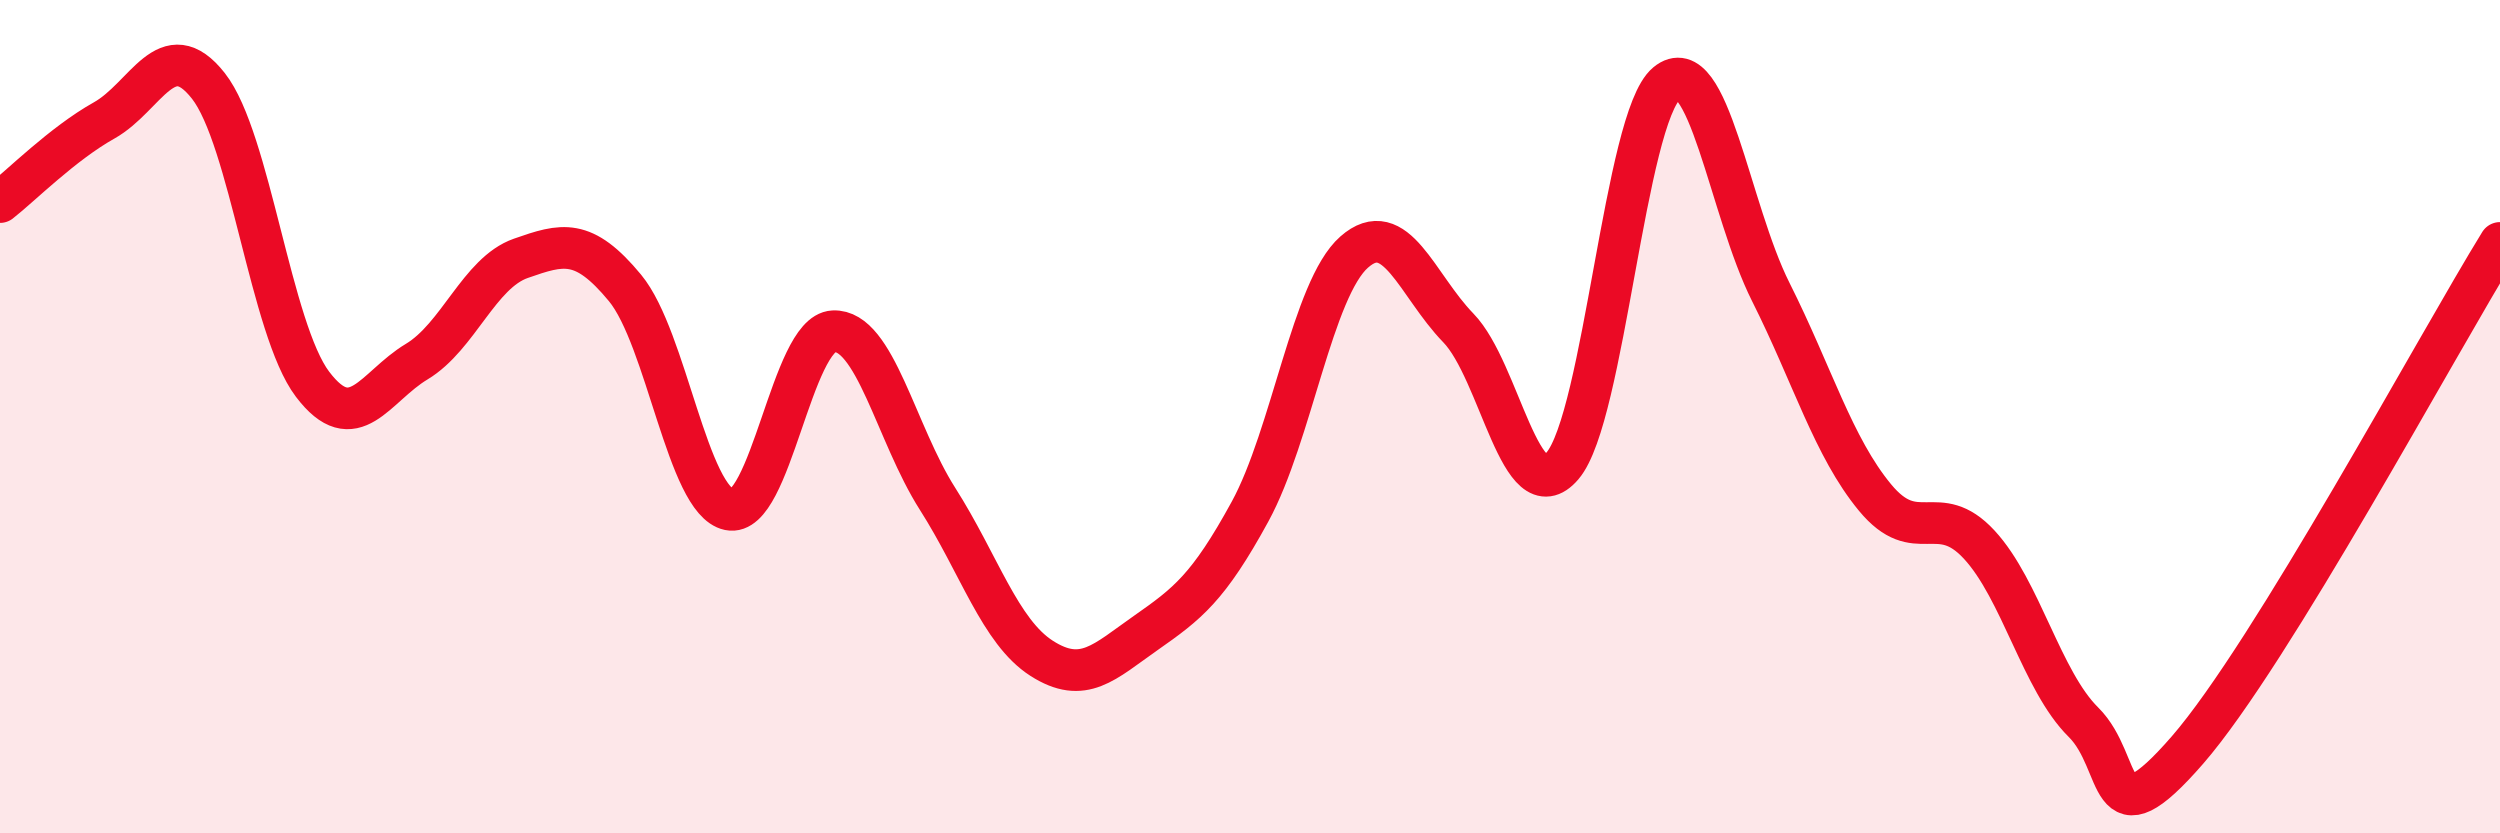
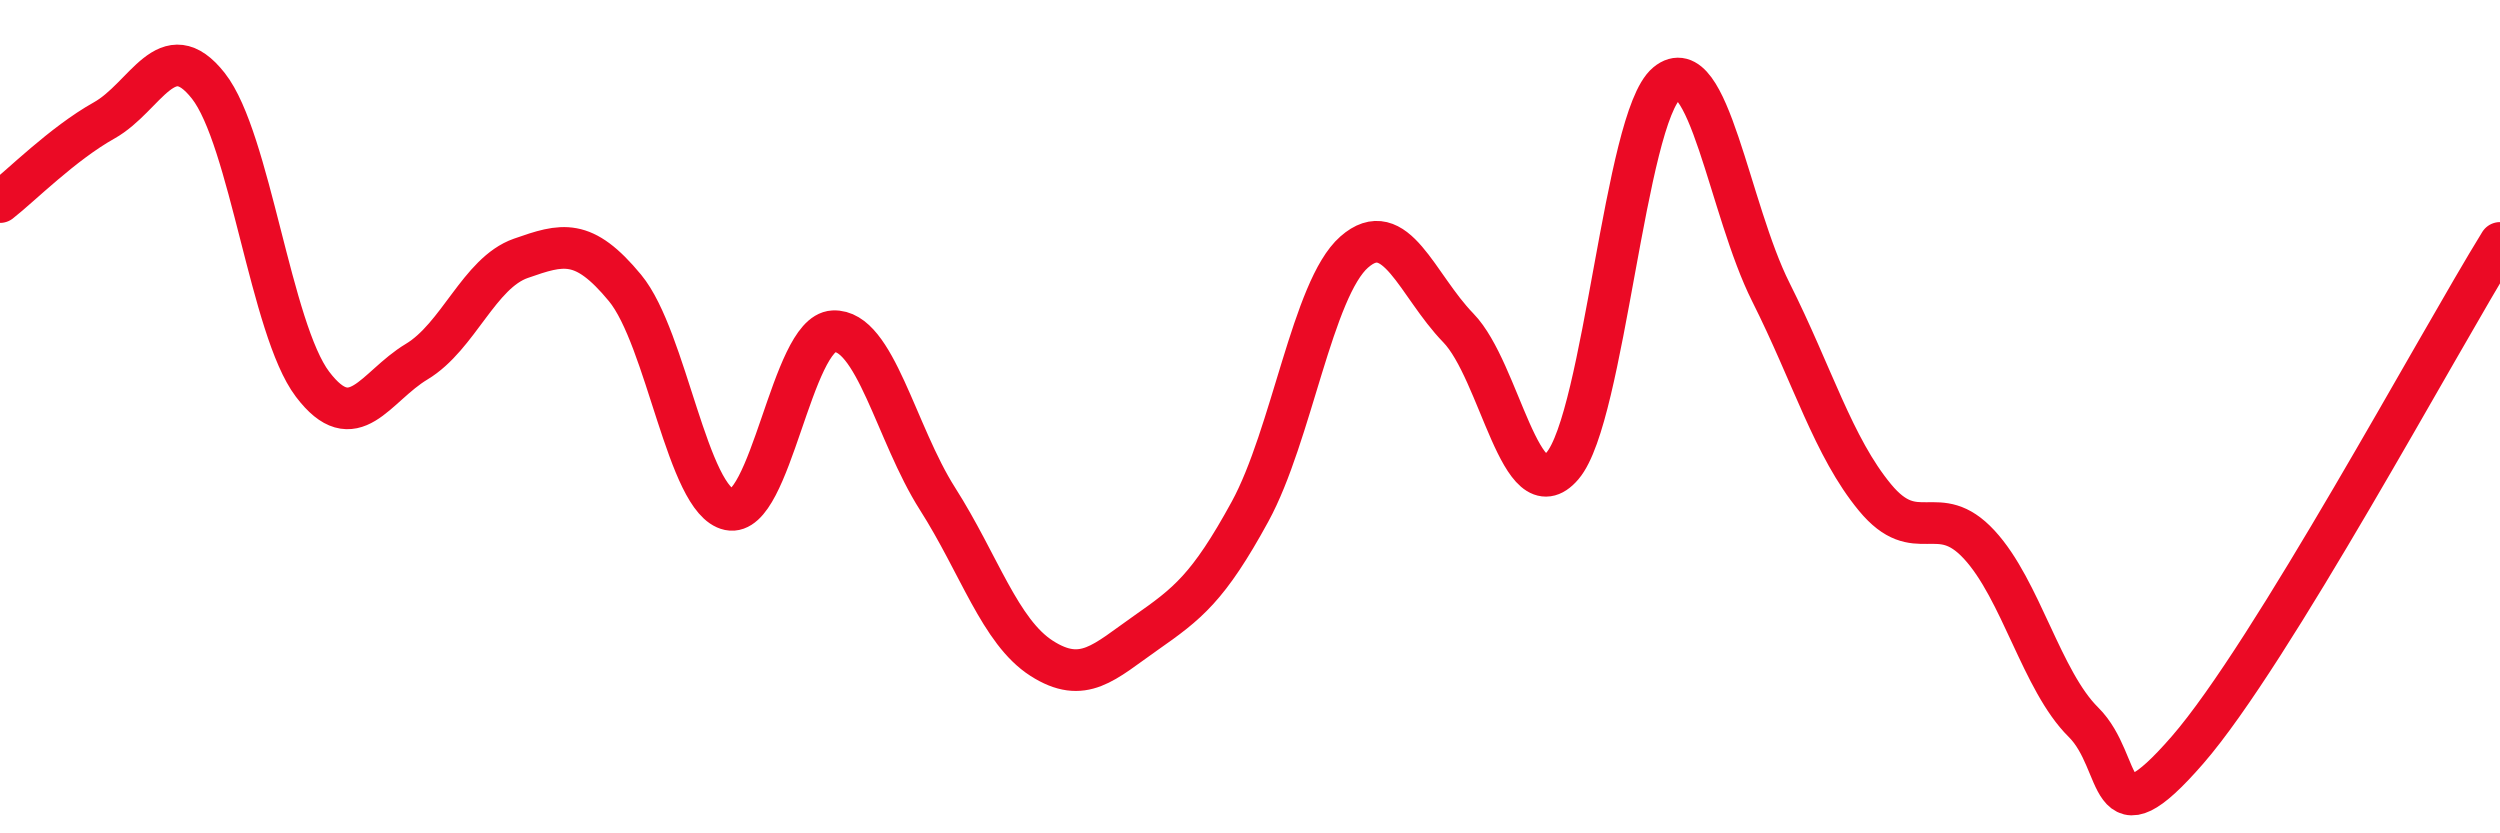
<svg xmlns="http://www.w3.org/2000/svg" width="60" height="20" viewBox="0 0 60 20">
-   <path d="M 0,4.85 C 0.5,4.46 1.5,3.45 2.5,2.89 C 3.5,2.33 4,0.79 5,2.06 C 6,3.33 6.5,7.9 7.5,9.22 C 8.5,10.54 9,9.28 10,8.68 C 11,8.08 11.5,6.55 12.5,6.2 C 13.5,5.85 14,5.7 15,6.91 C 16,8.12 16.5,12.02 17.5,12.23 C 18.5,12.44 19,8 20,7.95 C 21,7.9 21.5,10.4 22.5,11.97 C 23.5,13.54 24,15.16 25,15.8 C 26,16.44 26.5,15.89 27.5,15.19 C 28.5,14.49 29,14.11 30,12.28 C 31,10.45 31.5,6.93 32.5,6.05 C 33.5,5.17 34,6.84 35,7.87 C 36,8.9 36.5,12.35 37.5,11.18 C 38.5,10.01 39,2.83 40,2 C 41,1.17 41.5,5.02 42.5,7.01 C 43.5,9 44,10.73 45,11.94 C 46,13.15 46.5,11.99 47.5,13.07 C 48.5,14.15 49,16.34 50,17.33 C 51,18.32 50.5,20.3 52.5,18 C 54.5,15.7 58.5,8.26 60,5.83L60 20L0 20Z" fill="#EB0A25" opacity="0.1" stroke-linecap="round" stroke-linejoin="round" />
  <path d="M 0,4.85 C 0.5,4.46 1.5,3.45 2.5,2.89 C 3.5,2.33 4,0.79 5,2.06 C 6,3.33 6.5,7.9 7.5,9.22 C 8.5,10.54 9,9.28 10,8.68 C 11,8.08 11.5,6.55 12.5,6.2 C 13.5,5.85 14,5.7 15,6.91 C 16,8.12 16.5,12.02 17.5,12.23 C 18.5,12.44 19,8 20,7.95 C 21,7.9 21.5,10.4 22.5,11.97 C 23.5,13.54 24,15.16 25,15.8 C 26,16.44 26.5,15.89 27.5,15.19 C 28.5,14.49 29,14.11 30,12.28 C 31,10.45 31.5,6.93 32.5,6.05 C 33.5,5.17 34,6.84 35,7.87 C 36,8.9 36.5,12.35 37.5,11.18 C 38.5,10.01 39,2.83 40,2 C 41,1.17 41.5,5.02 42.5,7.01 C 43.5,9 44,10.73 45,11.94 C 46,13.15 46.5,11.99 47.5,13.07 C 48.5,14.15 49,16.34 50,17.33 C 51,18.32 50.5,20.3 52.5,18 C 54.5,15.7 58.5,8.26 60,5.83" stroke="#EB0A25" stroke-width="1" fill="none" stroke-linecap="round" stroke-linejoin="round" />
</svg>